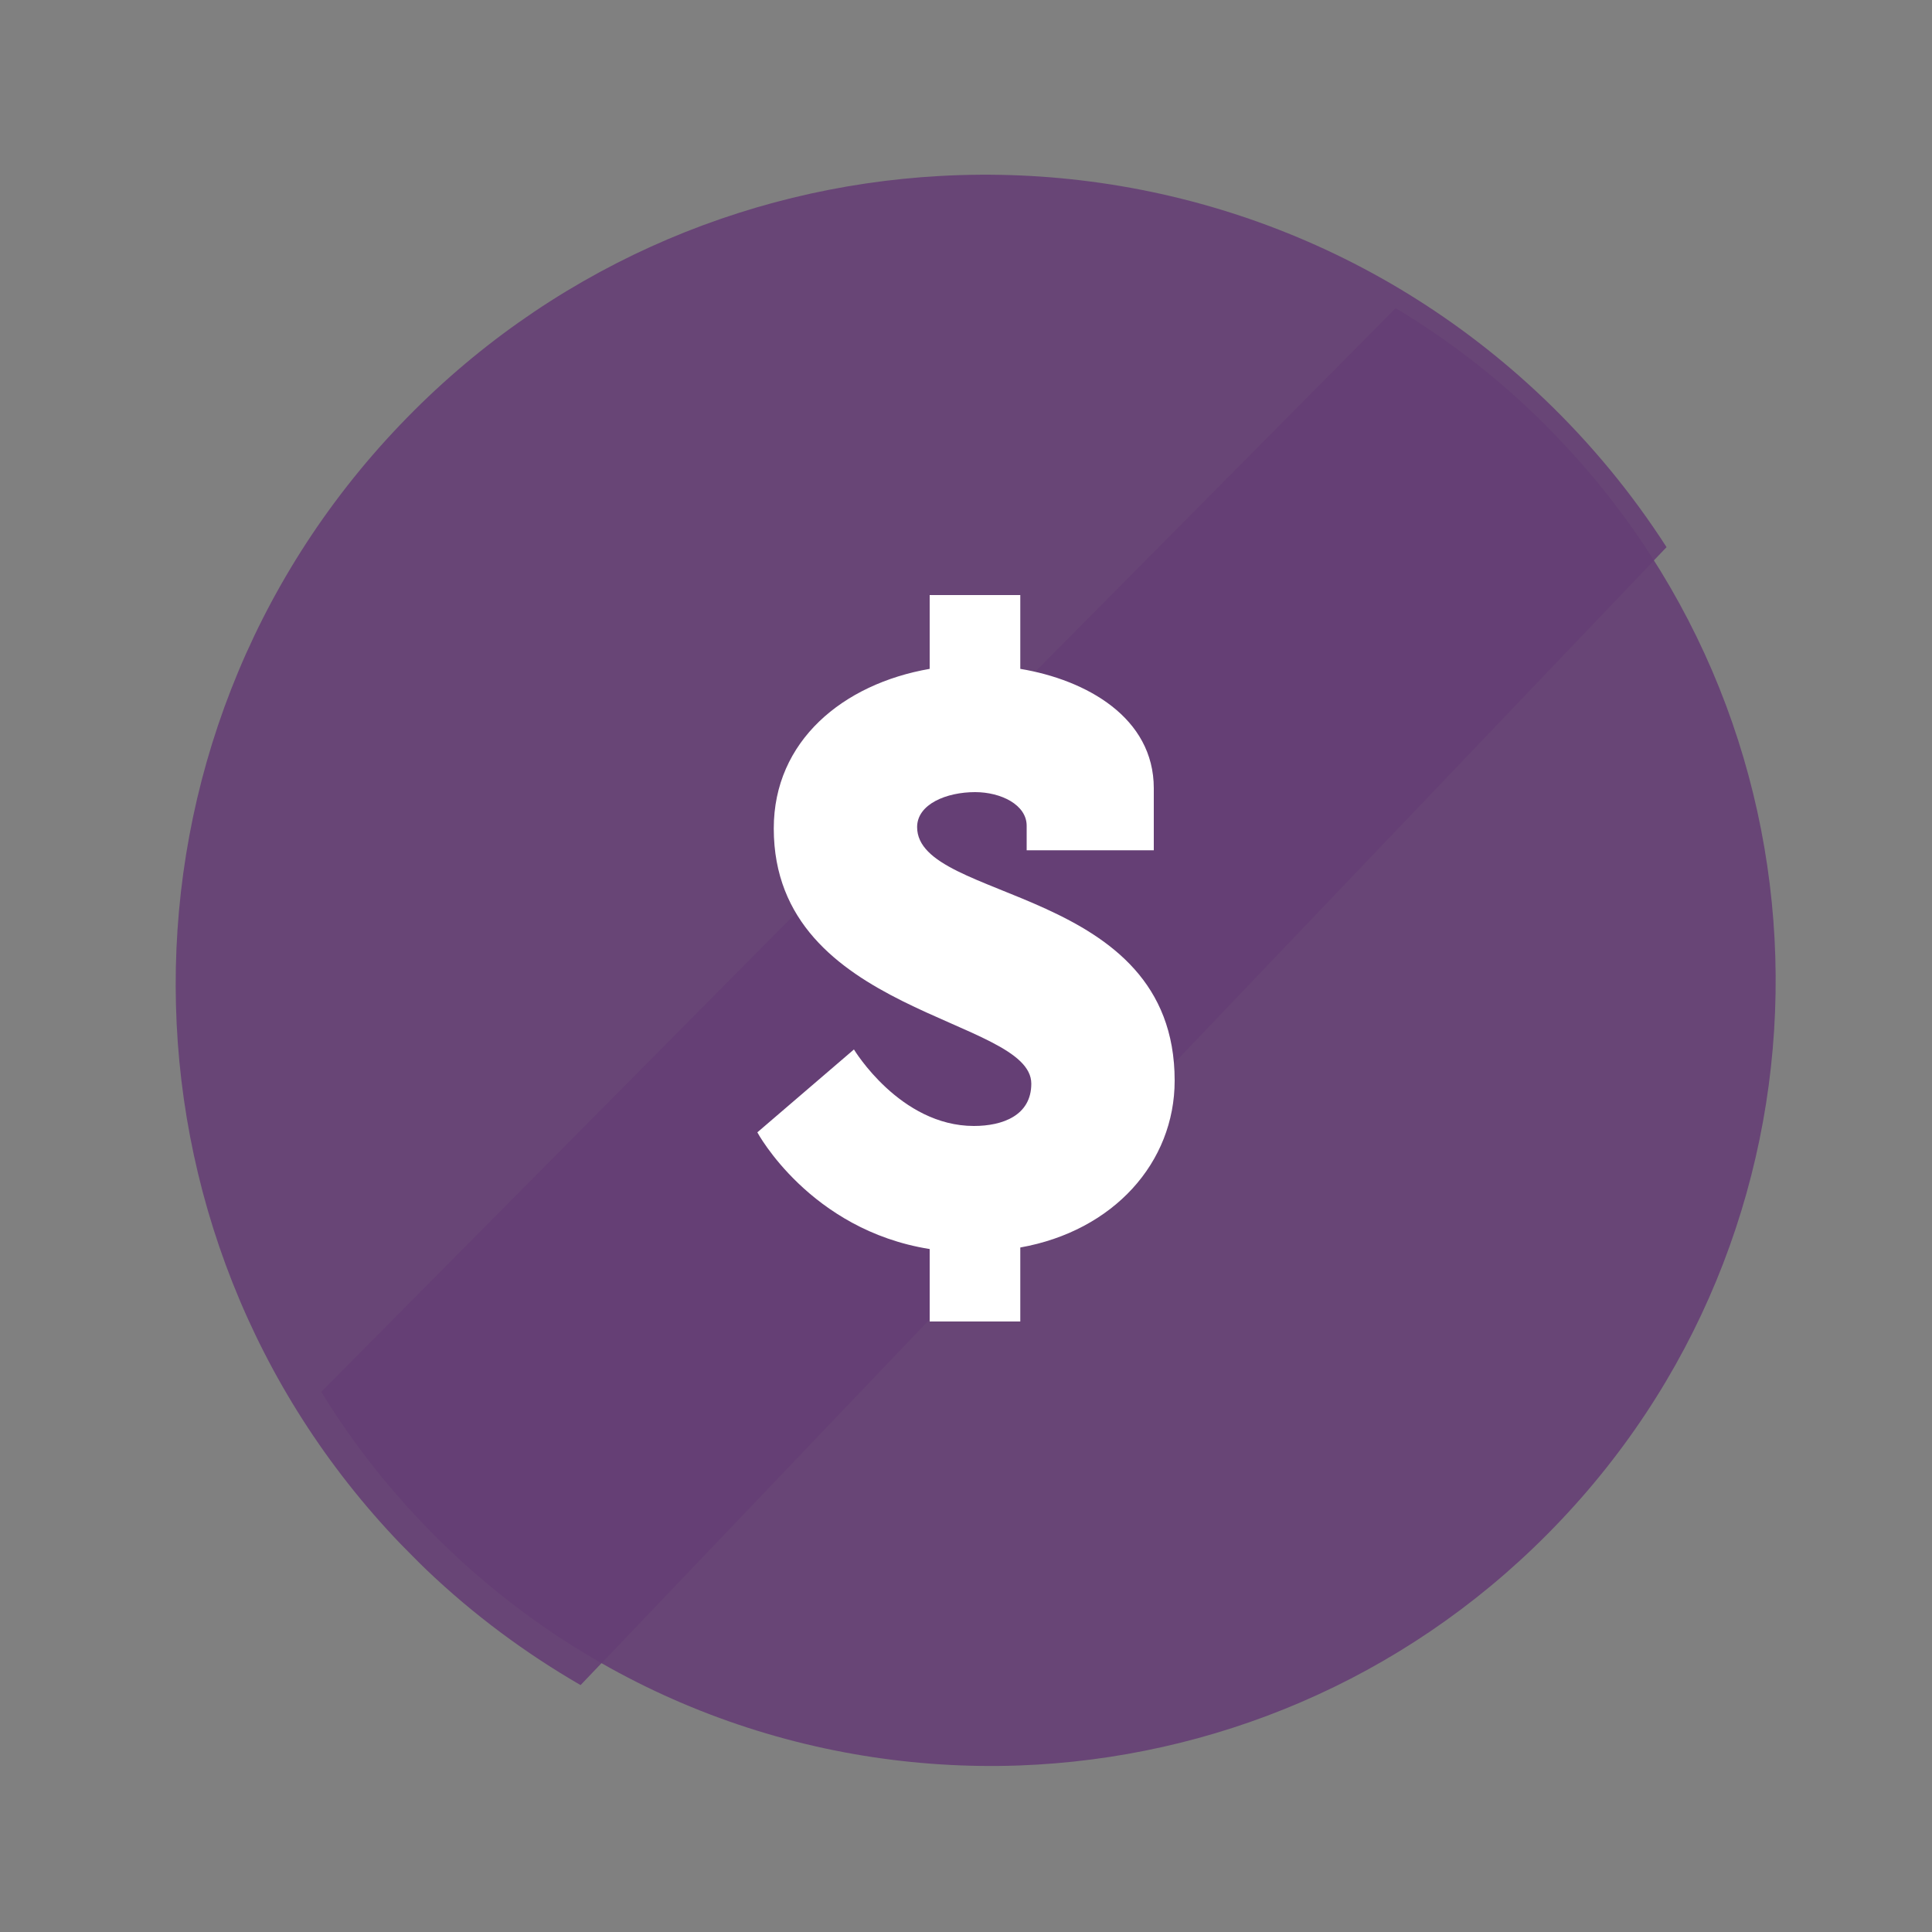
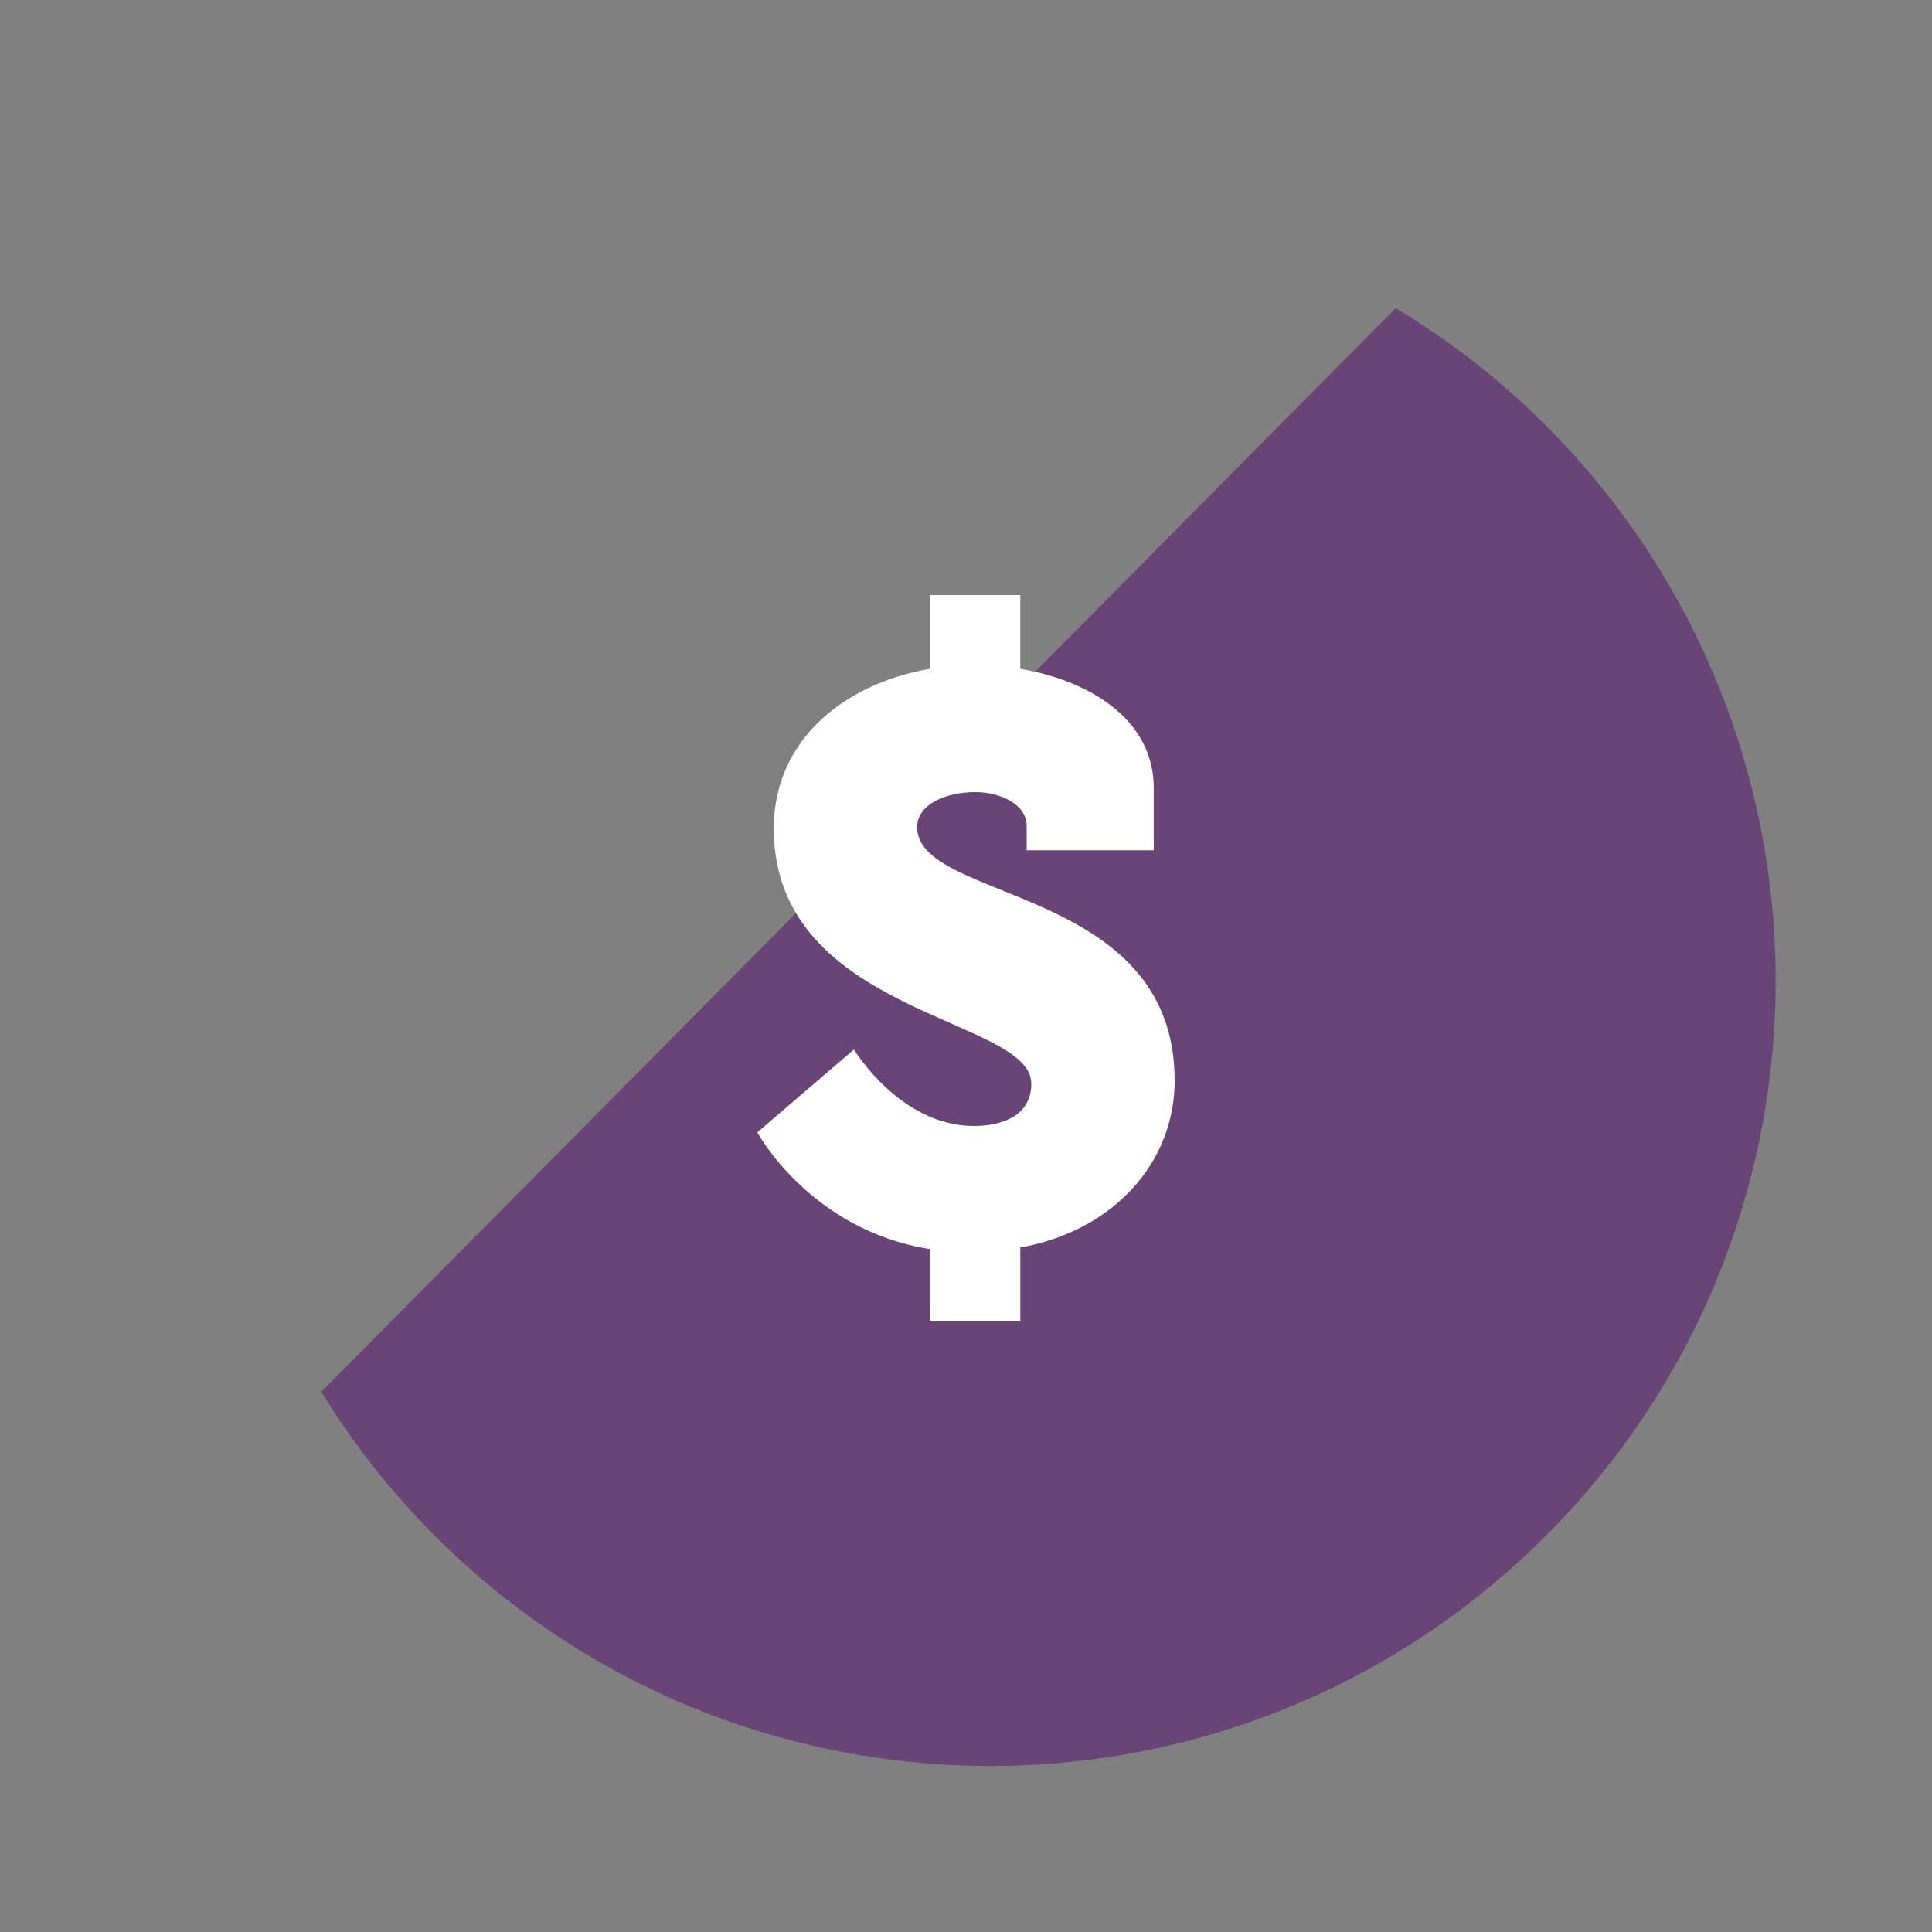
<svg xmlns="http://www.w3.org/2000/svg" version="1.1" id="Layer_1" x="0px" y="0px" viewBox="0 0 1000 1000" style="enable-background:new 0 0 1000 1000;" xml:space="preserve">
  <rect x="0" y="0" width="1000" height="1000" fill="#808080" stroke="none" />
  <style type="text/css">
	.st0{opacity:0.9;fill:#653E75;enable-background:new    ;}
	.st1{fill:#653E75;fill-opacity:0.9;}
	.st2{fill:#FFFFFF;}
</style>
  <g>
-     <path class="st0" d="M799.1,206.3C711.8,123,597.9,84.8,486.3,91.1c-102.5,5.7-203.1,49-279.4,129C51.4,383,53,638.4,207.4,799.2   c4.4,4.4,8.7,8.9,13.2,13.2c24.7,23.6,51.6,43.4,79.9,59.8l431.7-452.4l130.4-136.6C844.9,255.7,823.8,229.9,799.1,206.3z" />
    <path class="st1" d="M226.4,796.2c83.1,82.5,192.9,121.5,301.3,117.6c99.5-3.7,197.9-43.7,273.5-120   c153.8-155,157-402.9,10.2-561.8c-4.1-4.4-8.3-8.8-12.6-13.1c-23.5-23.3-49.1-43-76.4-59.4L295.3,590.3l-129,130.1   C182.8,747.4,202.9,772.9,226.4,796.2z" />
  </g>
  <path class="st2" d="M442,543.2c0,0,23.8,39.6,62.1,39.6c14.8,0,29.7-5.4,29.7-21.9c0-34.5-133.3-35.4-133.3-132.1  c0-45.3,35.8-74.8,80.7-82.6V308h46.9v38.2c34.2,5.7,69.1,25.2,69.1,61.8v32.1h-65.8v-12.7c0-10.8-13.2-17.4-26.7-17.4  c-14.8,0-30,6.2-30,18.1c0,39.1,133.3,30,133.3,131.2c0,42.4-31.6,77.8-79.9,86.4V684h-46.9v-37.5c-62.1-9.9-89.2-60.4-89.2-60.4  L442,543.2z" />
</svg>